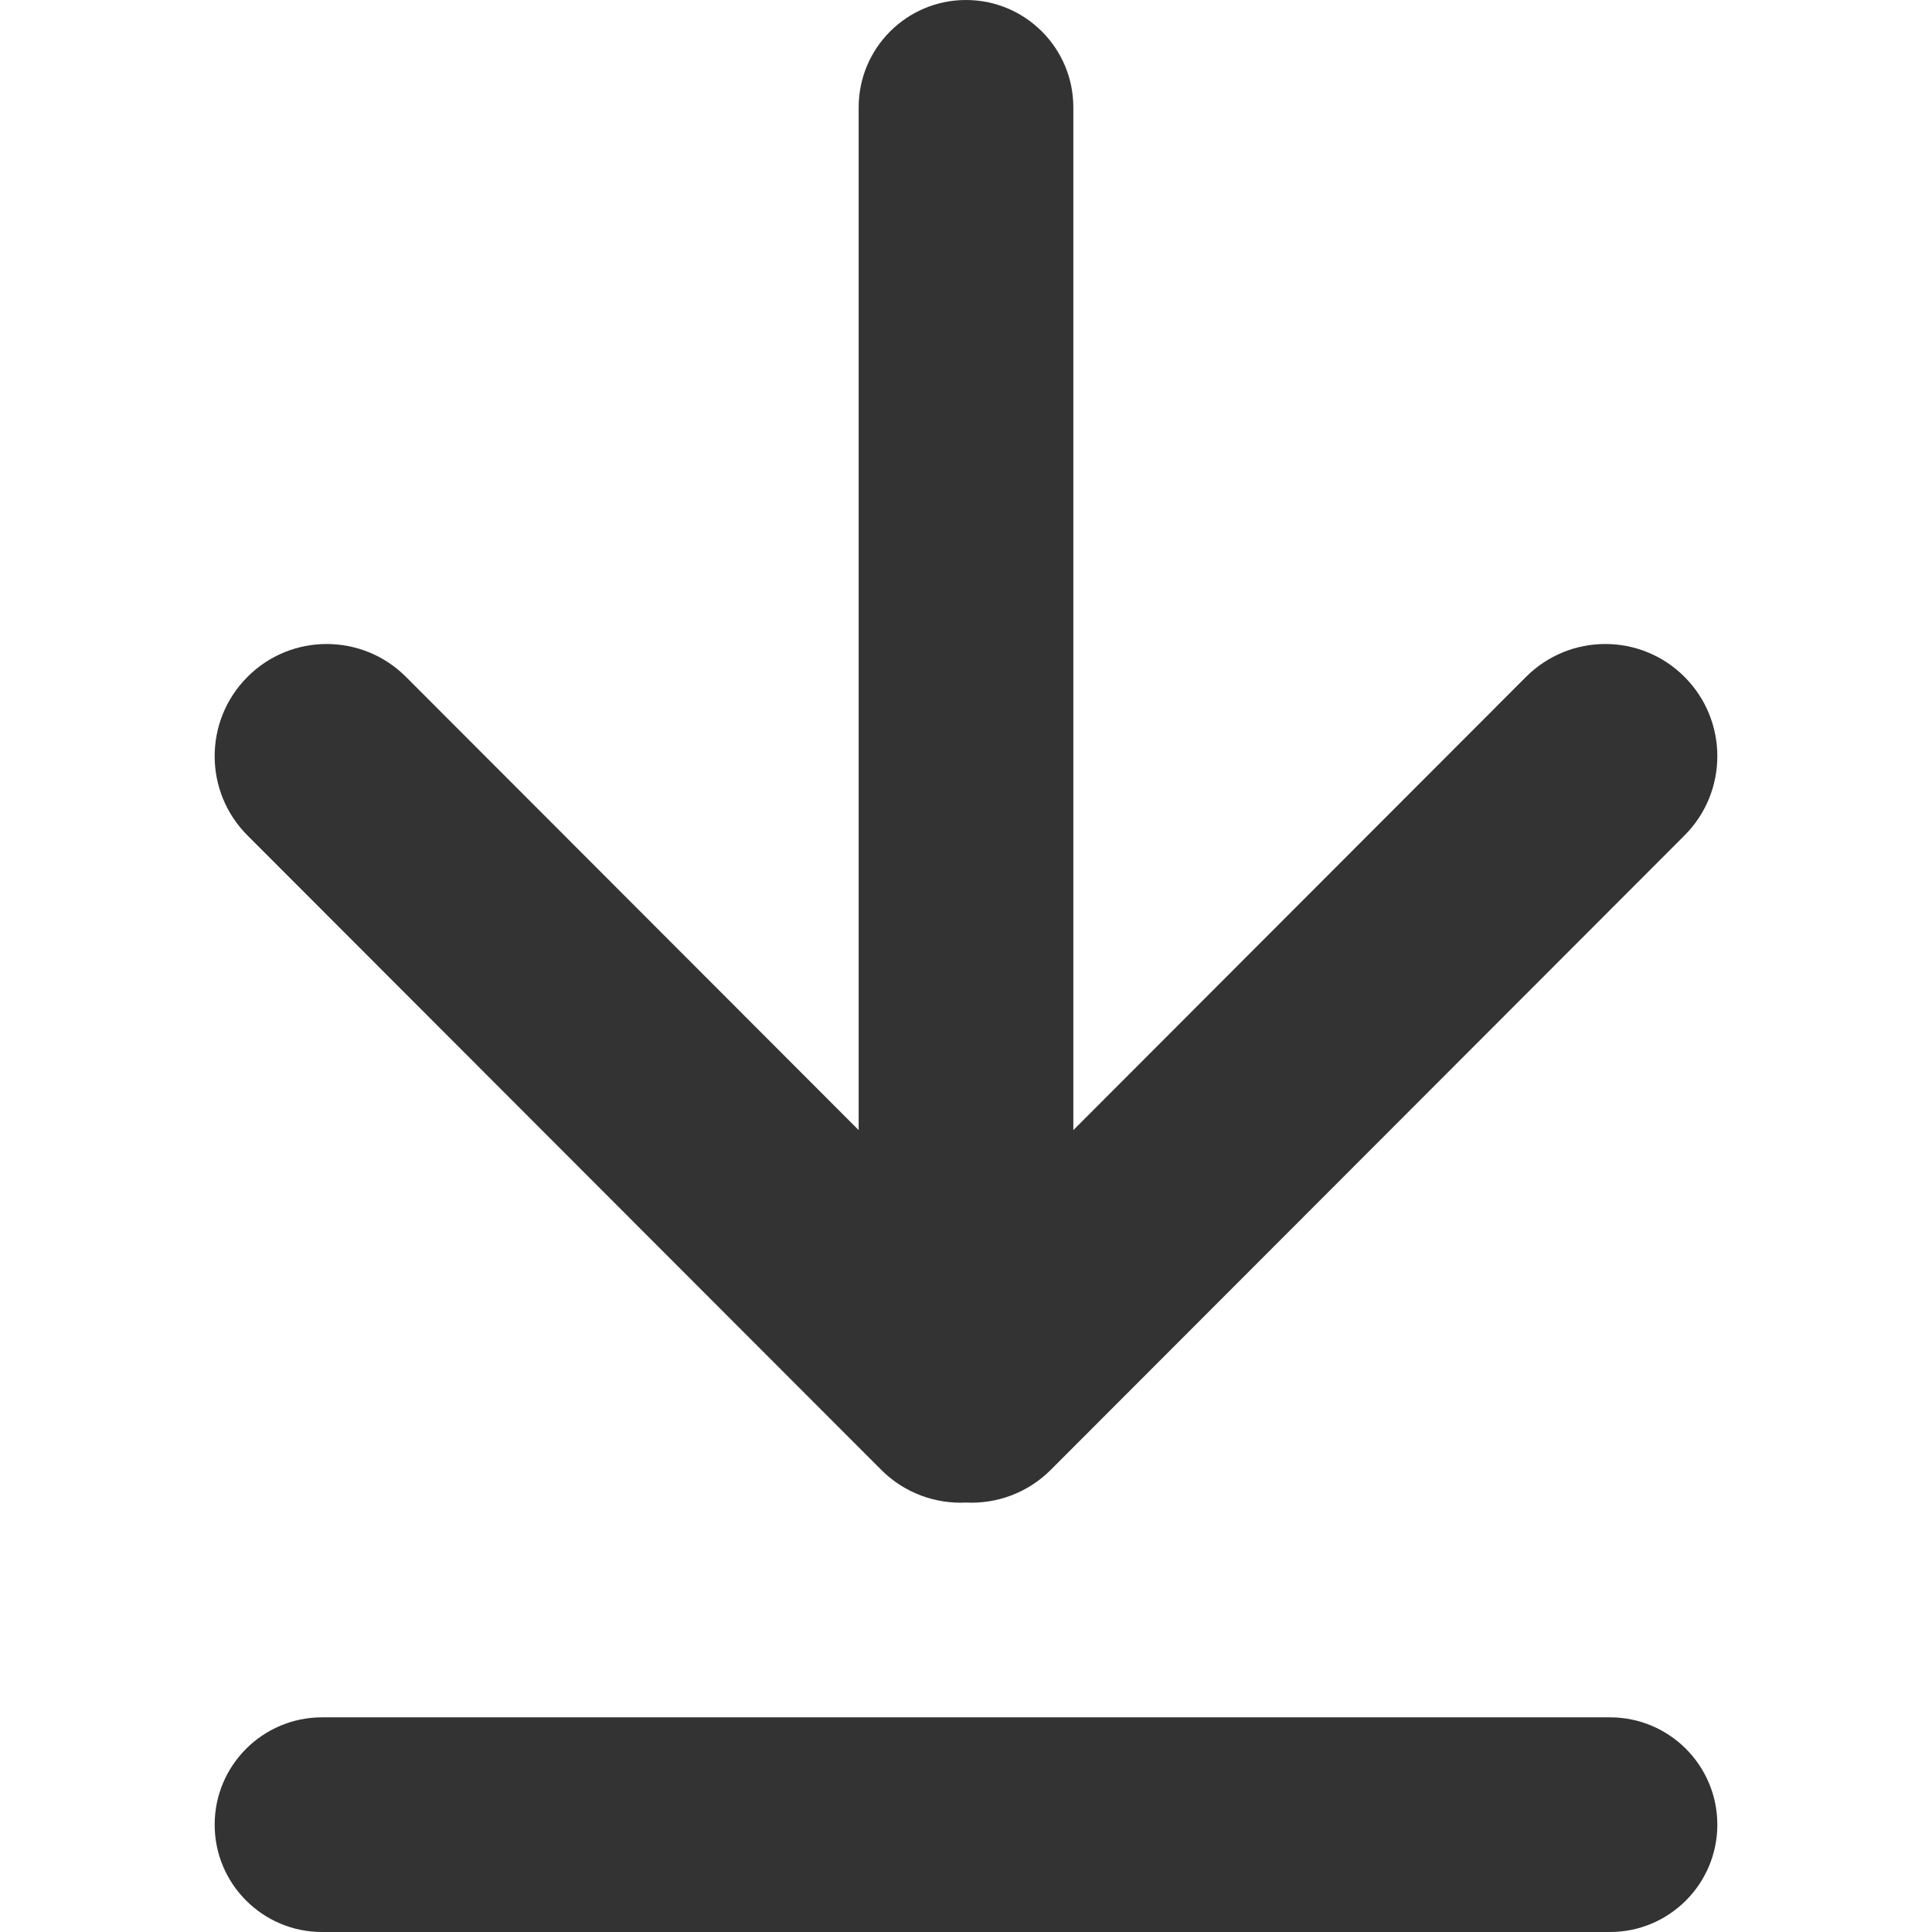
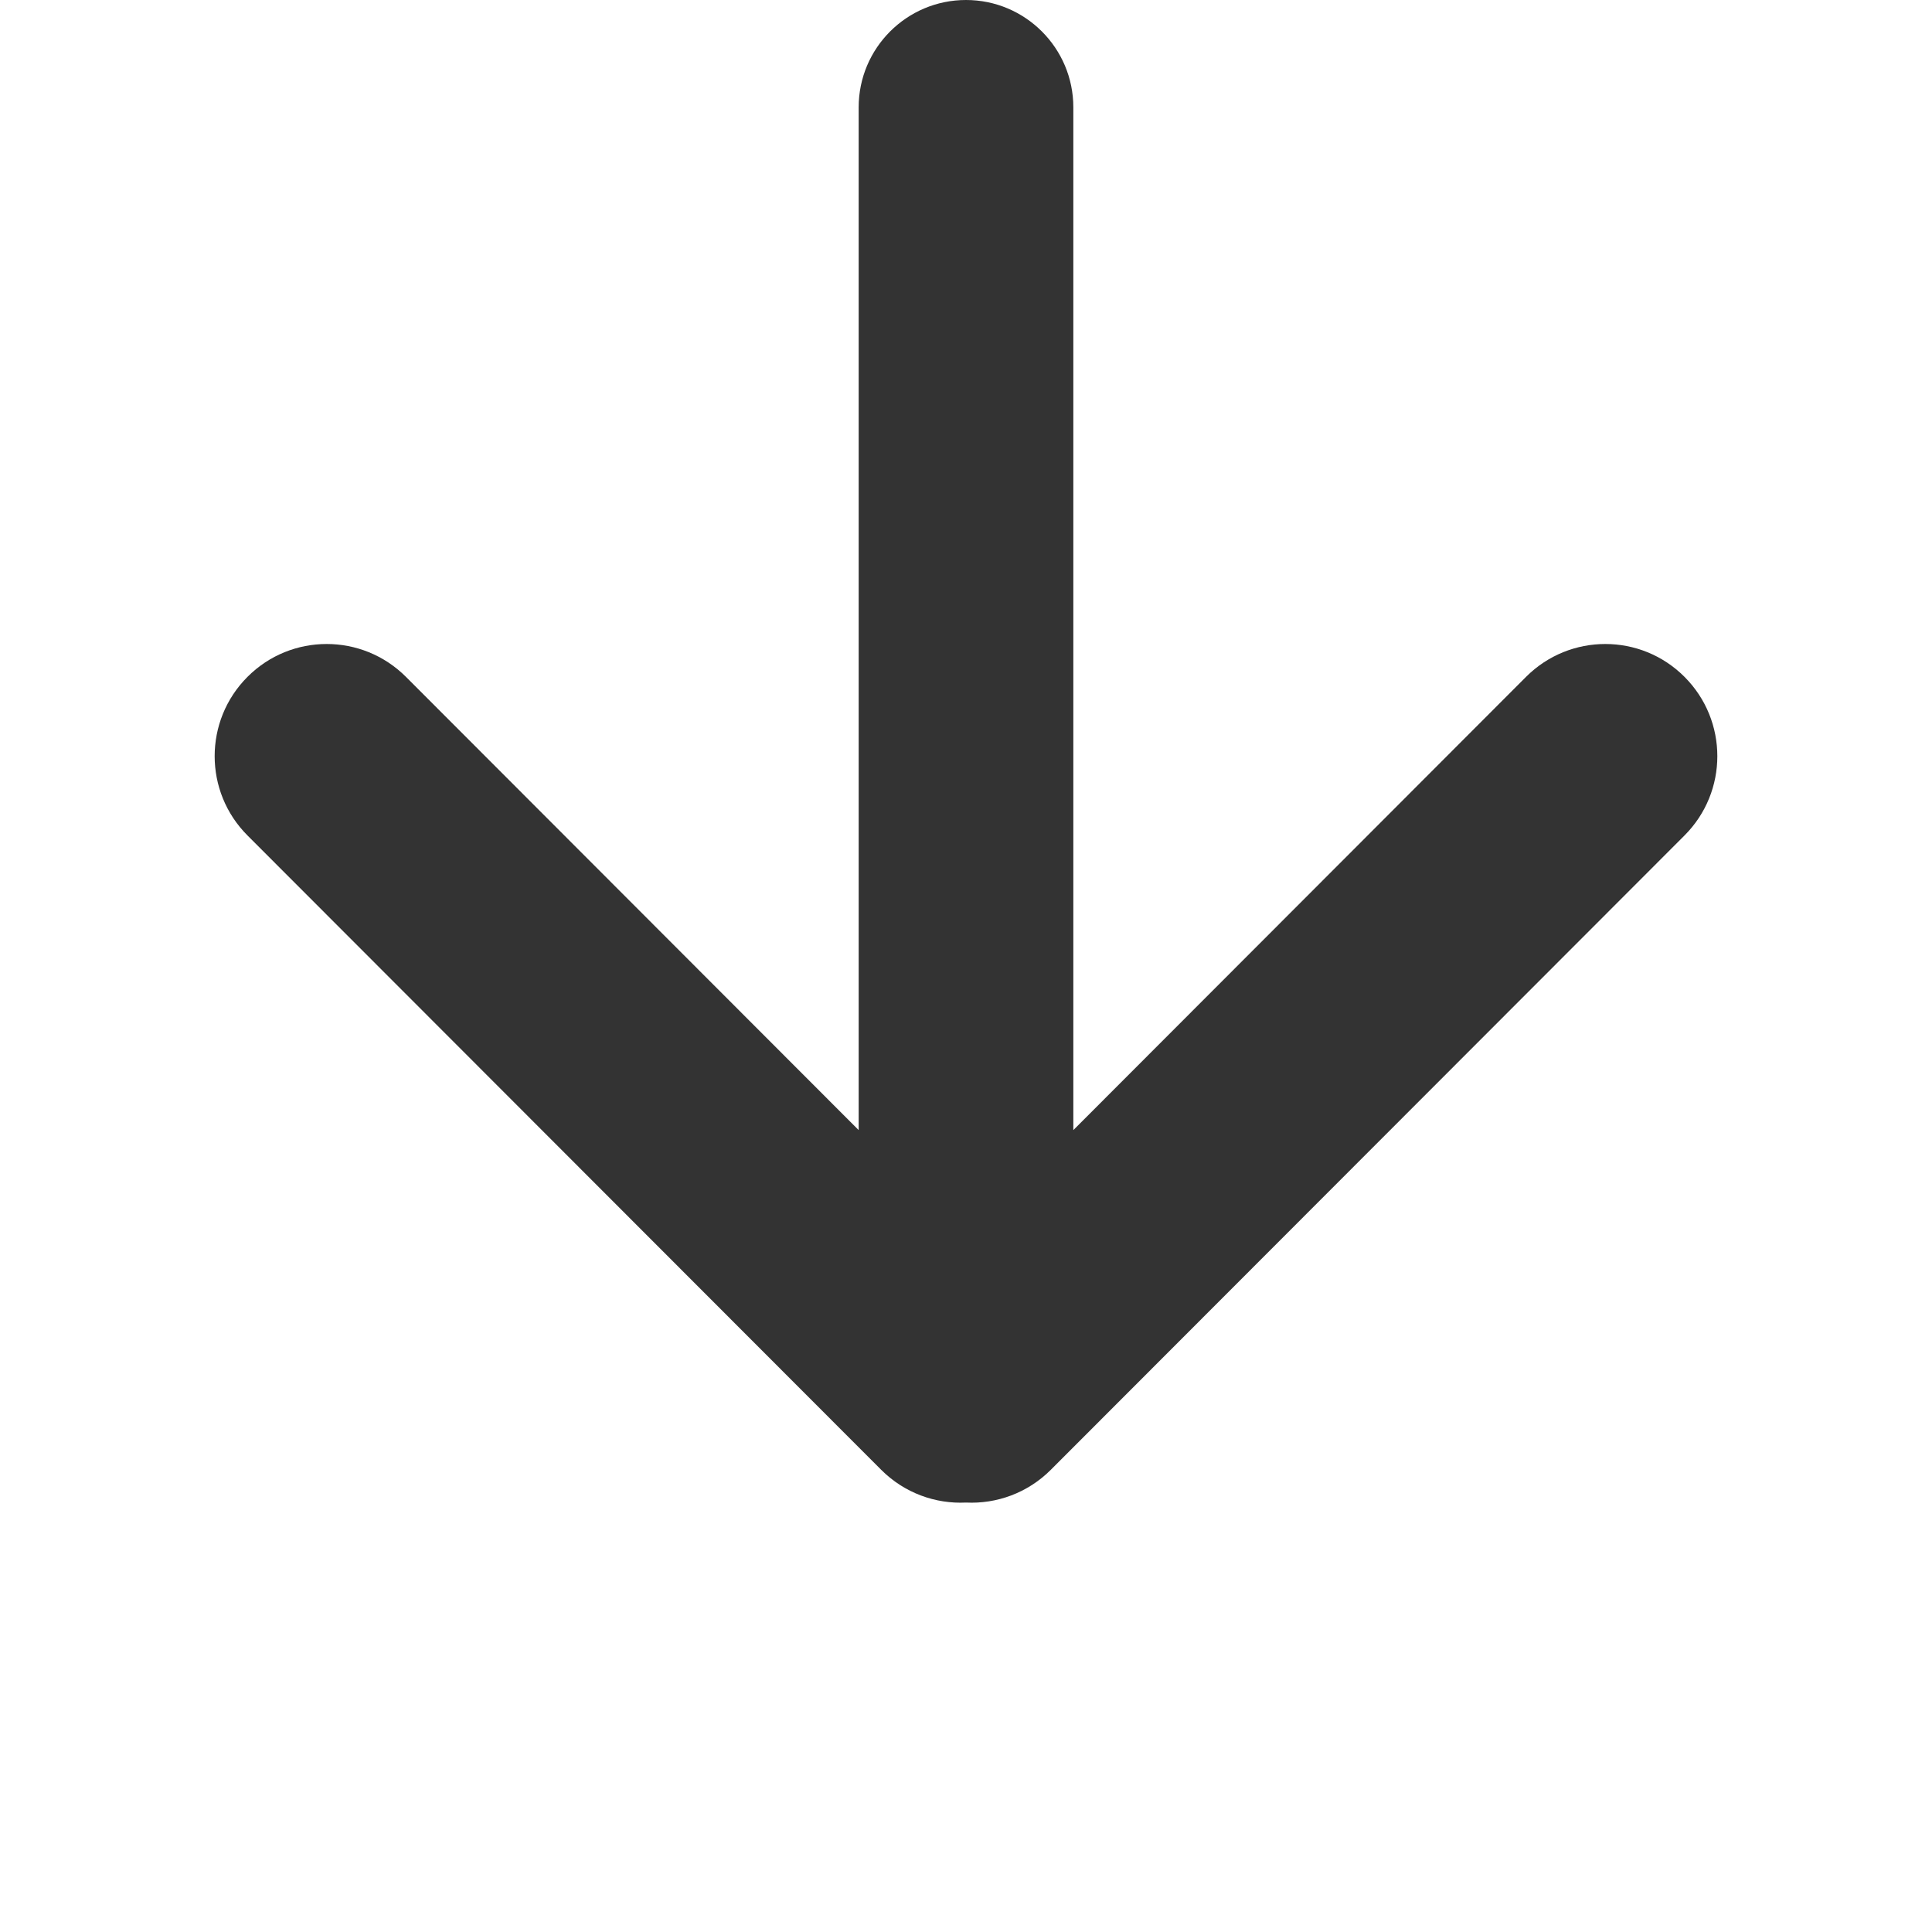
<svg xmlns="http://www.w3.org/2000/svg" width="18" height="18" viewBox="0 0 18 18" fill="none">
  <path d="M9 0C8.448 0 8 0.448 8 1V10.529L3.782 6.306C3.374 5.898 2.713 5.898 2.306 6.306C1.898 6.714 1.898 7.376 2.306 7.784L8.21 13.694C8.427 13.911 8.716 14.013 9 13.999C9.284 14.013 9.573 13.911 9.79 13.694L15.694 7.784C16.102 7.376 16.102 6.714 15.694 6.306C15.287 5.898 14.626 5.898 14.218 6.306L10 10.529V1C10 0.448 9.552 0 9 0Z" fill="#333333" />
-   <path d="M2 17C2 16.448 2.448 16 3 16H15C15.552 16 16 16.448 16 17C16 17.552 15.552 18 15 18H3C2.448 18 2 17.552 2 17Z" fill="#333333" />
</svg>